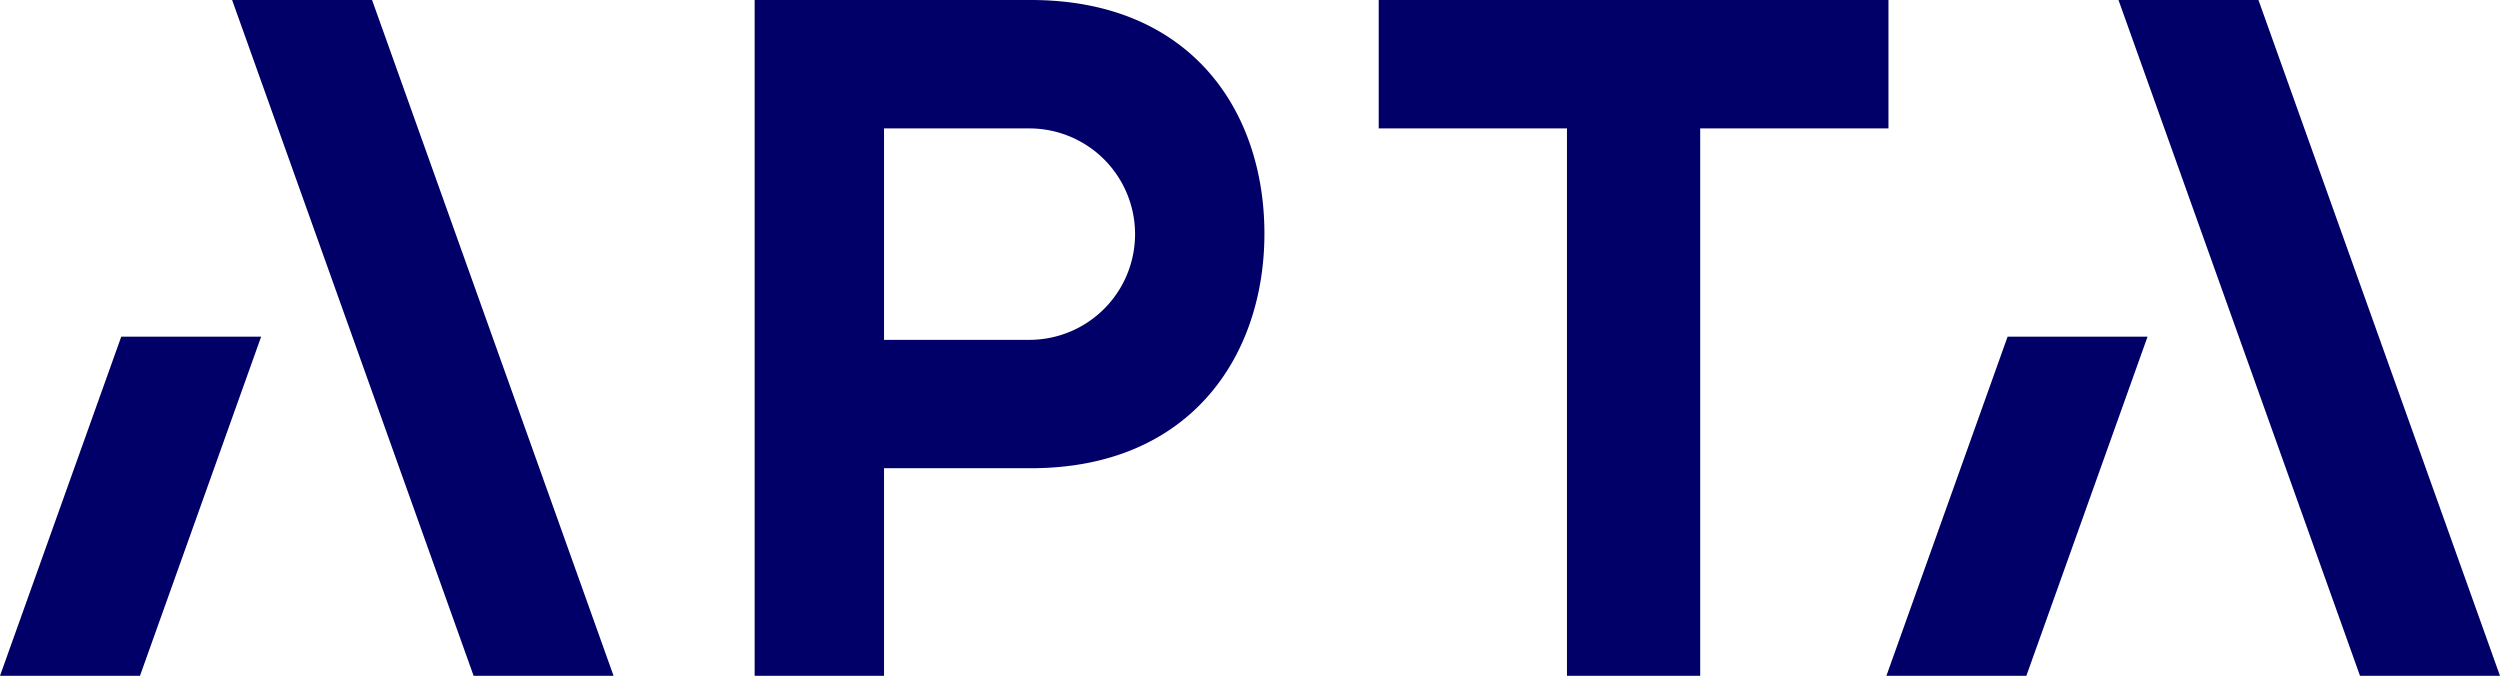
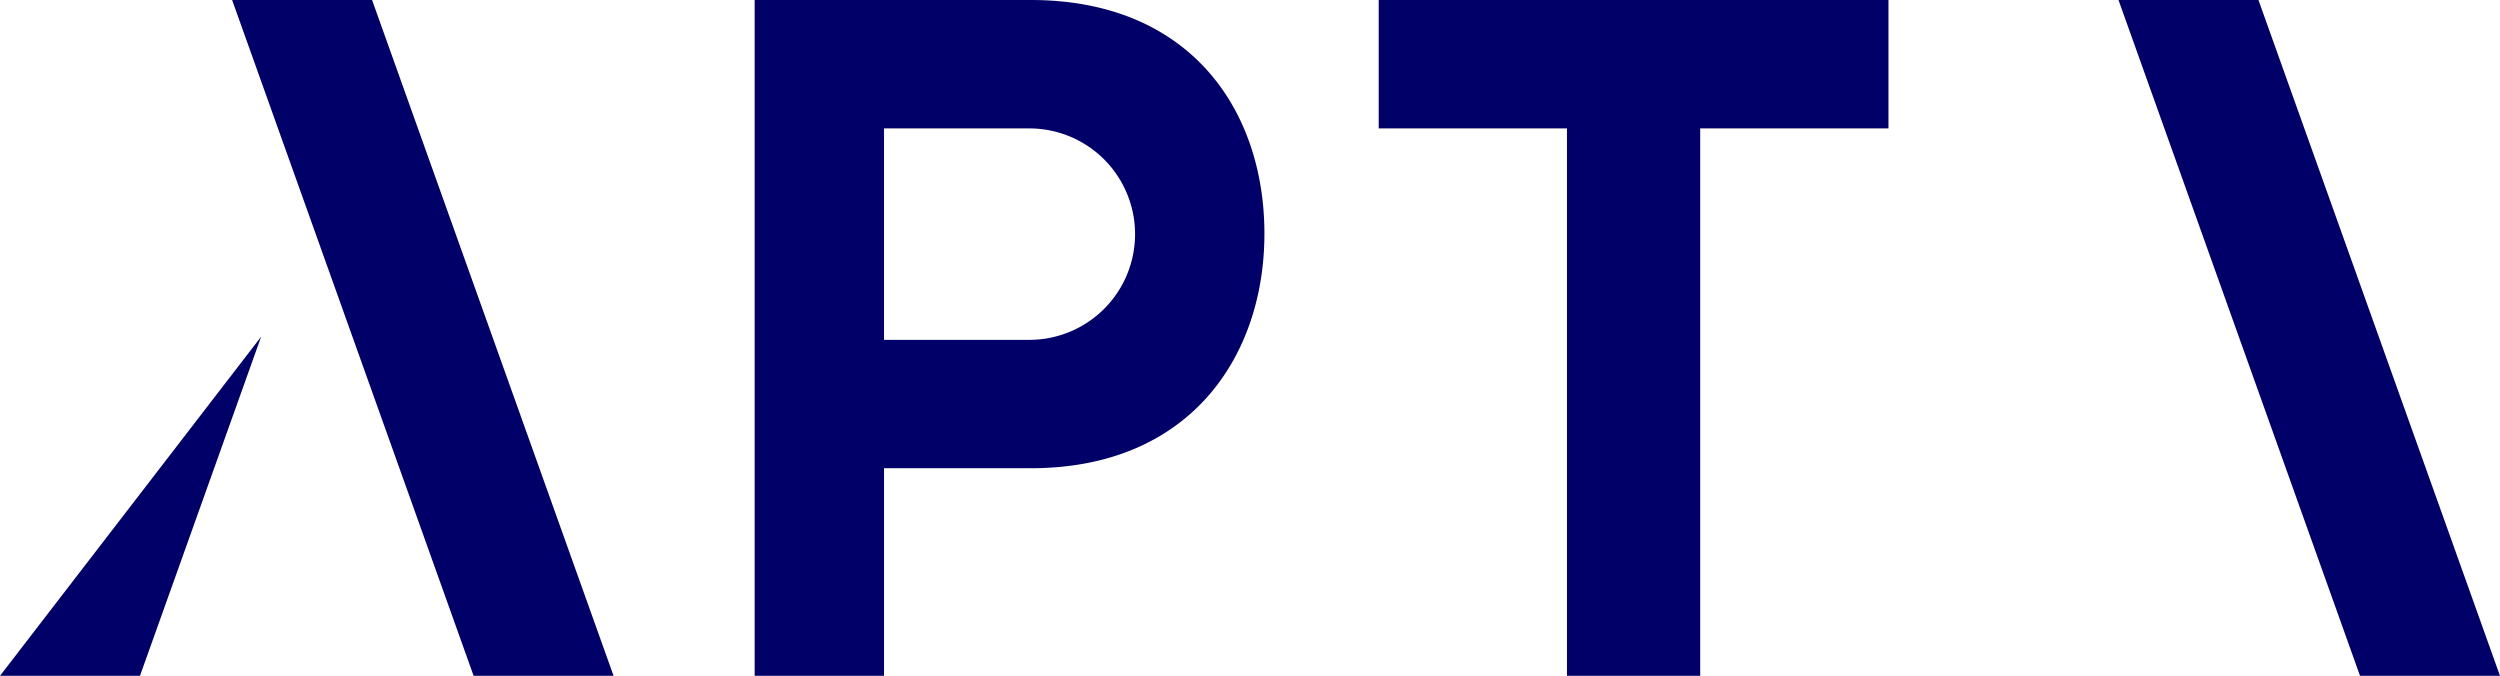
<svg xmlns="http://www.w3.org/2000/svg" width="129.473" height="35" viewBox="0 0 129.473 35">
  <g id="Grupo_171" data-name="Grupo 171" transform="translate(-164.02 -195.164)">
-     <path id="Trazado_265" data-name="Trazado 265" d="M164.02,226.85h7.249l6.276-17.565H170.3Z" transform="translate(0 3.314)" fill="#000068" />
+     <path id="Trazado_265" data-name="Trazado 265" d="M164.02,226.85h7.249l6.276-17.565Z" transform="translate(0 3.314)" fill="#000068" />
    <path id="Trazado_266" data-name="Trazado 266" d="M186.263,230.164h7.248l-12.507-35h-7.248Z" transform="translate(2.285 0)" fill="#000068" />
    <path id="Trazado_267" data-name="Trazado 267" d="M238.5,201.815v28.349h-6.9V201.815h-9.75v-6.65h26.4v6.65Z" transform="translate(13.572 0)" fill="#000068" />
    <path id="Trazado_268" data-name="Trazado 268" d="M202.374,230.164h-6.7v-35h14.3c8.25,0,12.1,5.7,12.1,12.1,0,6.349-3.85,12.149-12.1,12.149h-7.6Zm7.6-17.4a5.475,5.475,0,0,0,0-10.949h-7.6v10.949Z" transform="translate(7.429 0)" fill="#000068" />
-     <path id="Trazado_269" data-name="Trazado 269" d="M243.145,226.85h7.248l6.277-17.565h-7.248Z" transform="translate(18.57 3.314)" fill="#000068" />
    <path id="Trazado_270" data-name="Trazado 270" d="M265.388,230.164h7.249l-12.509-35h-7.248Z" transform="translate(20.855 0)" fill="#000068" />
  </g>
</svg>